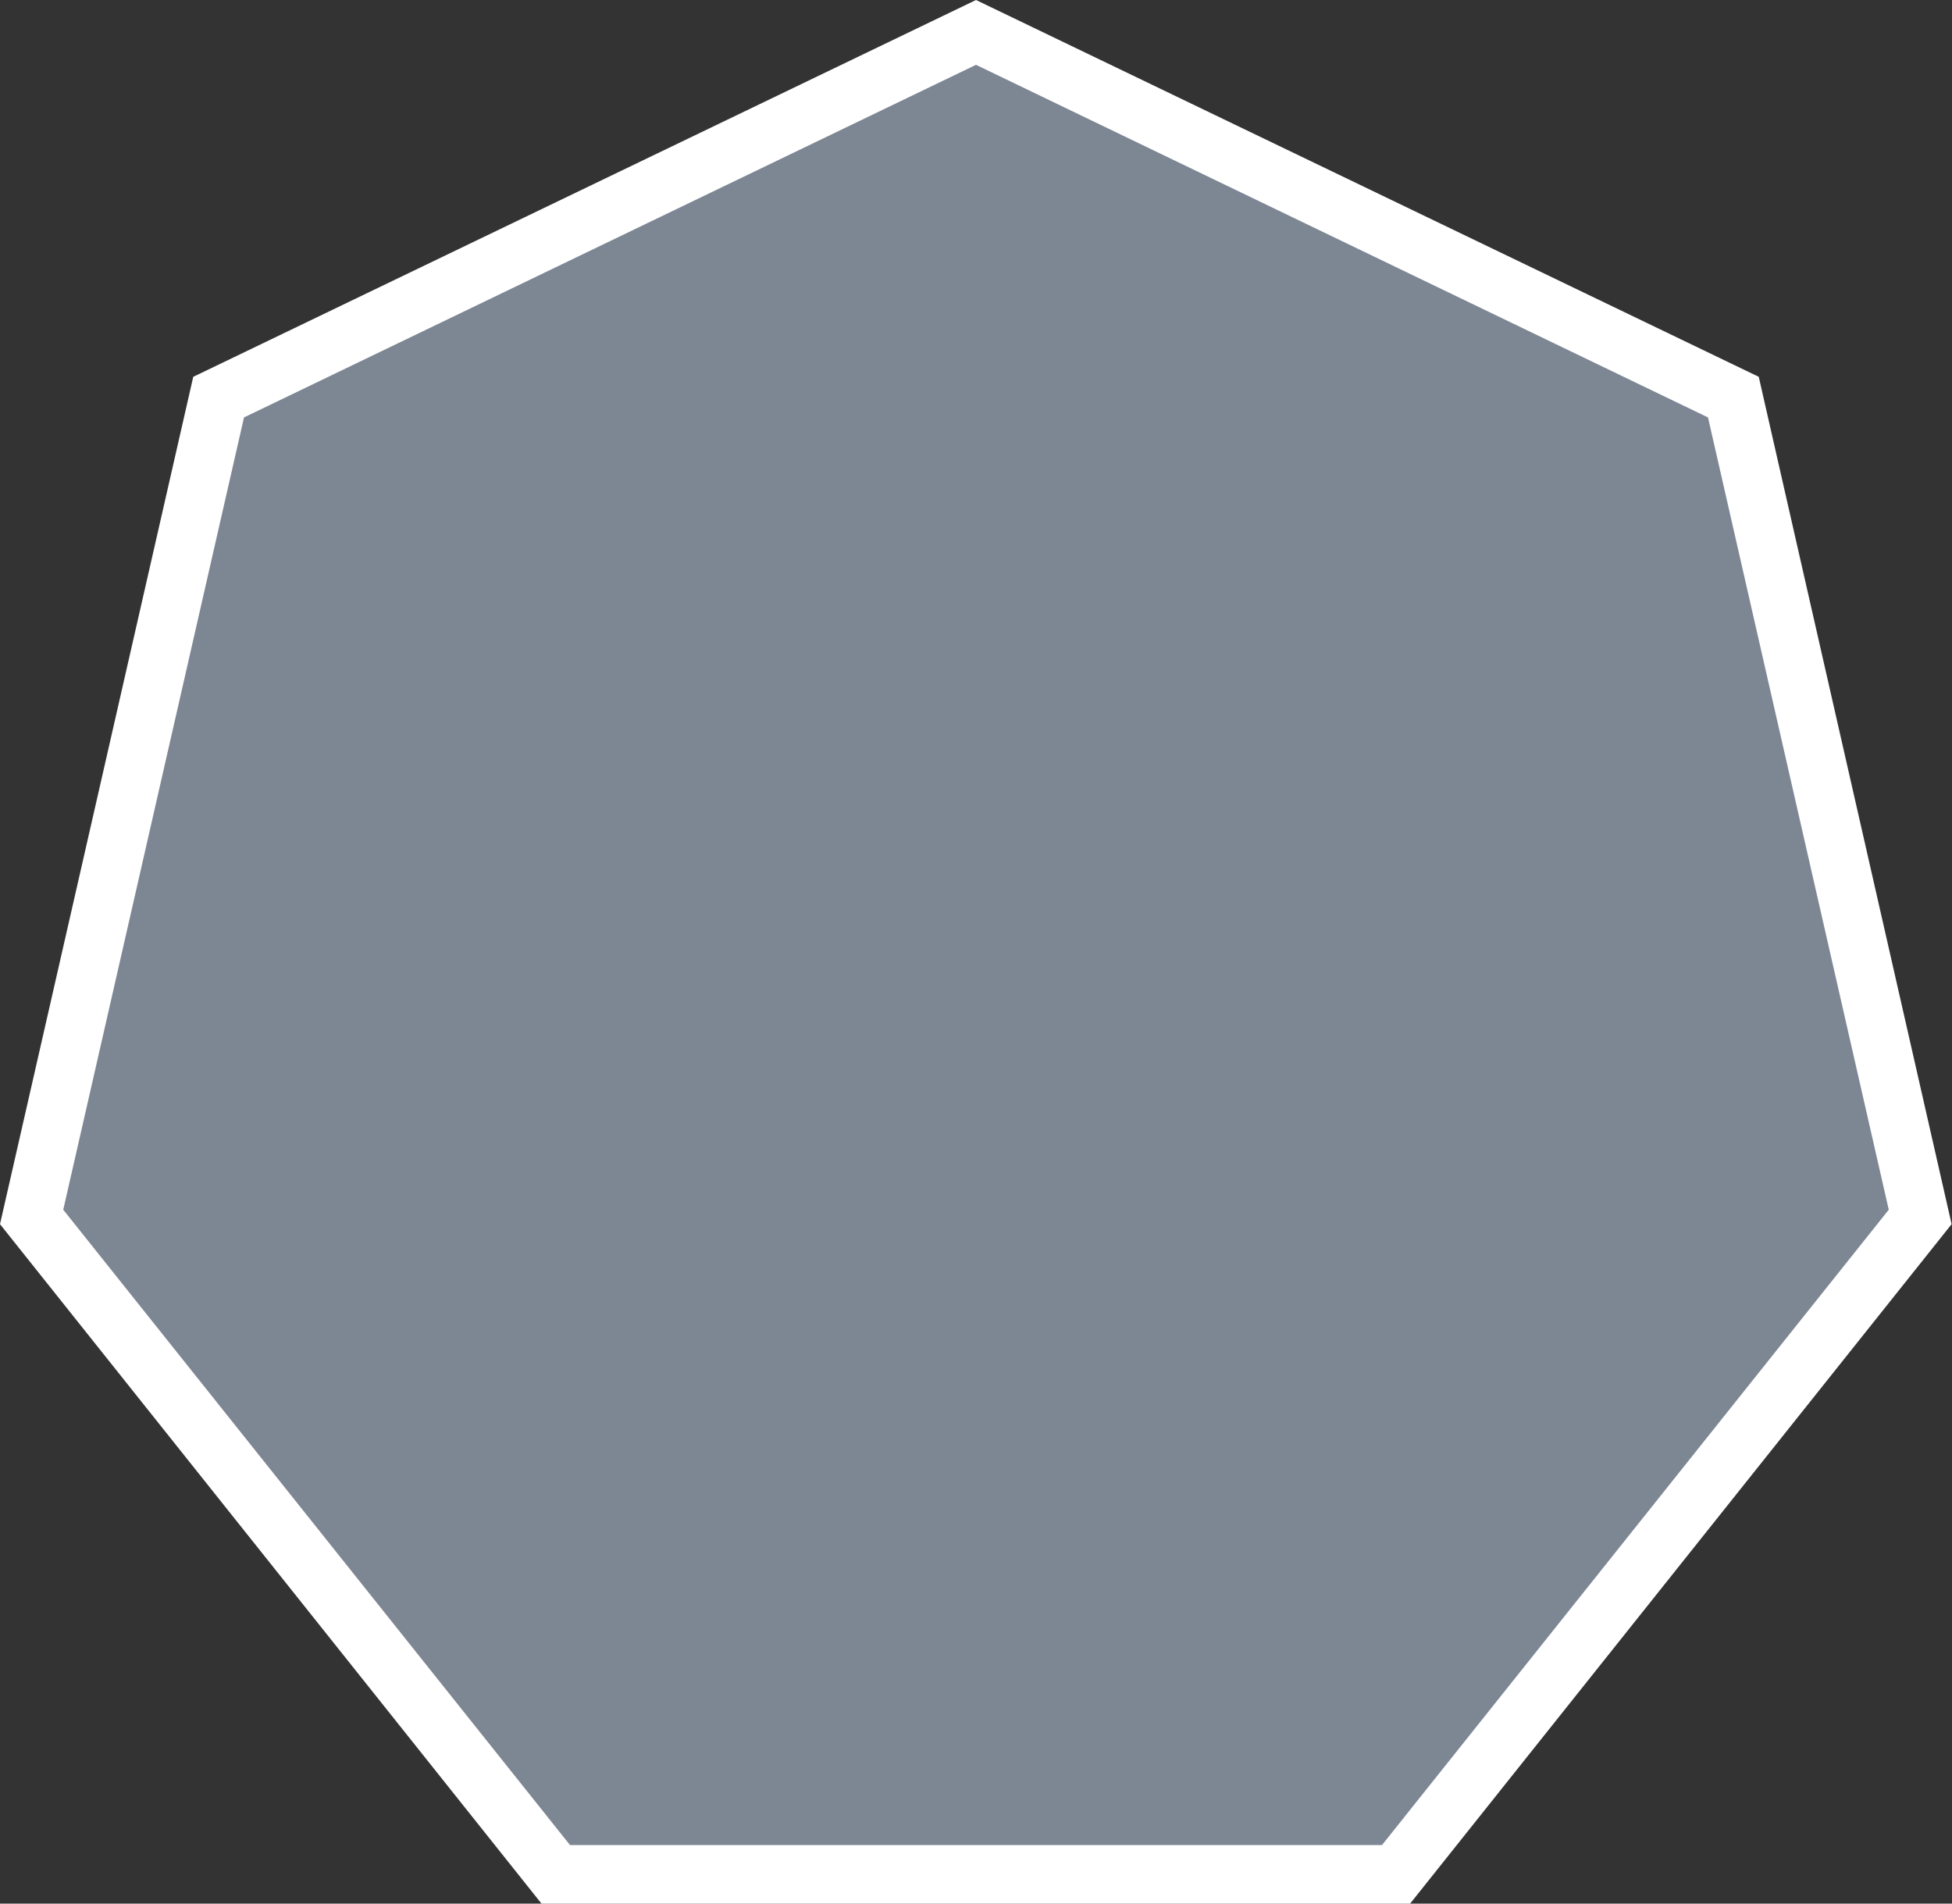
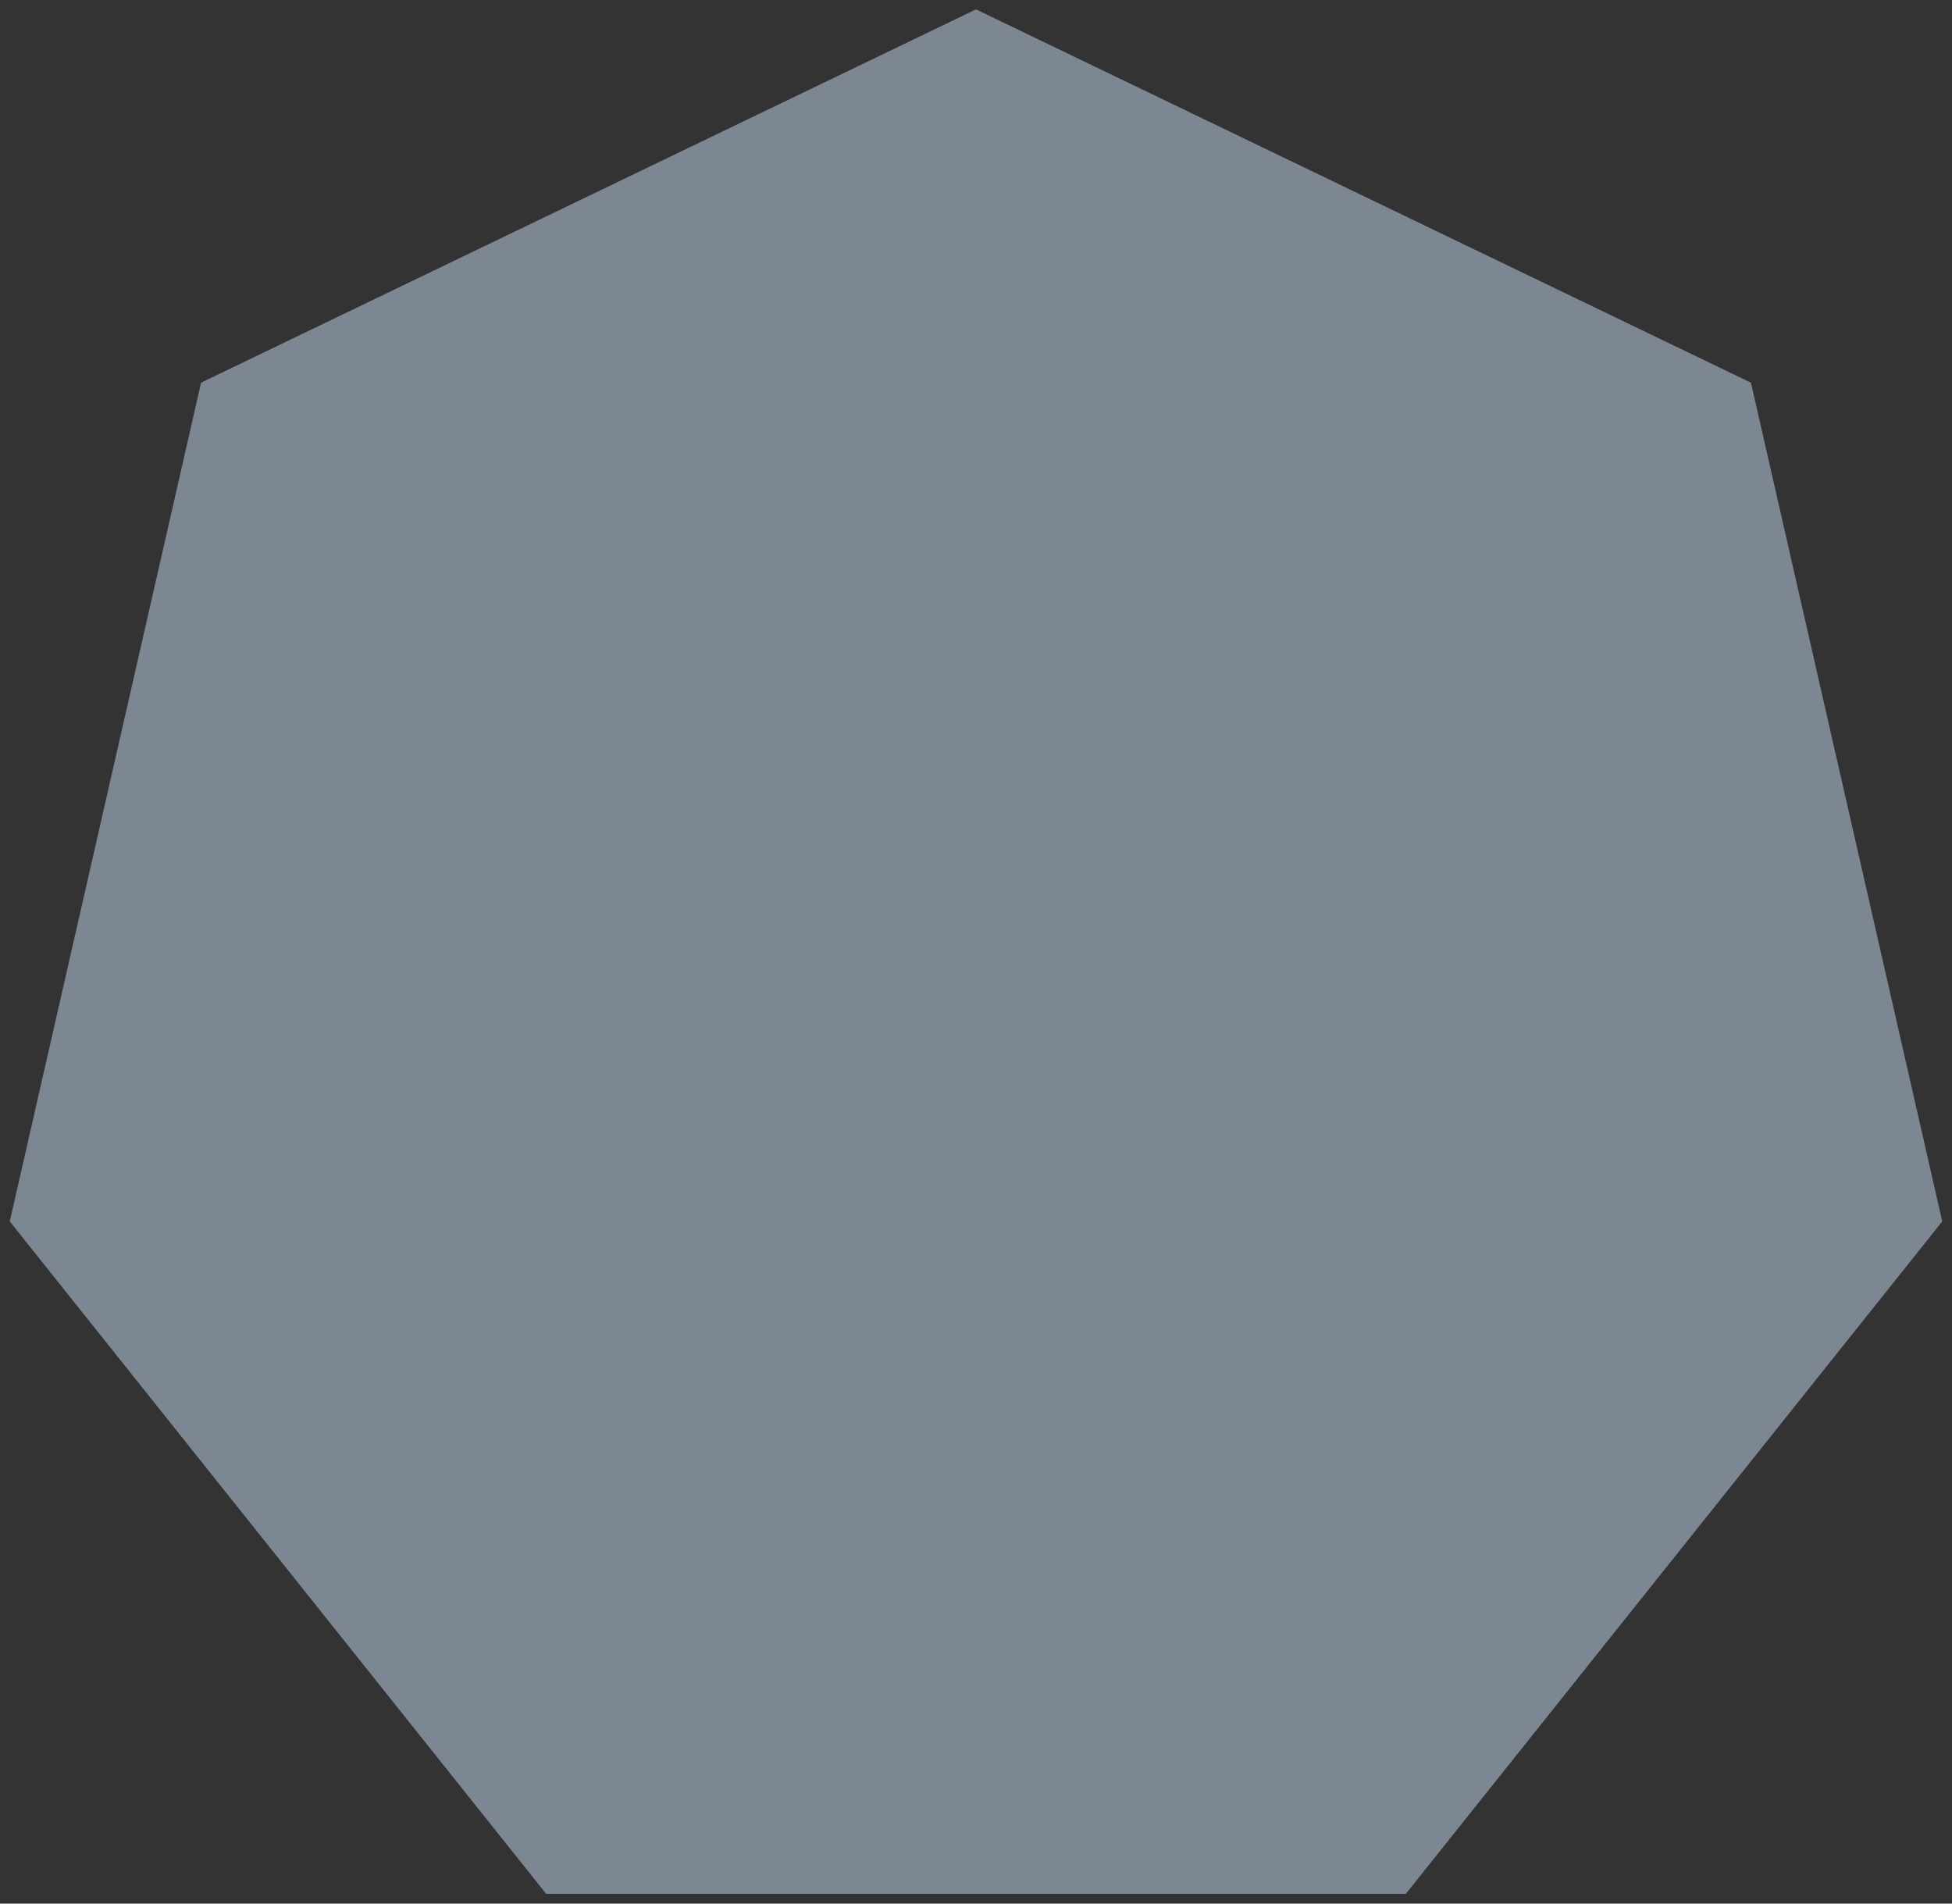
<svg xmlns="http://www.w3.org/2000/svg" version="1.1" id="Layer_1" x="0px" y="0px" viewBox="0 0 500 487.5" enable-background="new 0 0 500 487.5" xml:space="preserve">
  <rect x="0" y="0" width="500" height="487.5" fill="#333333" stroke="none" />
  <g id="Change1_1_">
    <polygon id="Change1" fill="#7D8693" points="139.9,485 2.5,312.8 51.5,98 250,2.4 448.5,98 497.5,312.8 360.1,485  " />
  </g>
  <g id="Change2_1_">
-     <path id="Change2" fill="#FFFFFF" d="M250,16.6l187.5,90.3l46.3,202.9L354,472.5H146L16.2,309.8l46.3-202.9L250,16.6 M250,0   L49.5,96.5L0,313.5l138.7,174h222.5l138.7-174L450.5,96.5L250,0L250,0z" />
-   </g>
+     </g>
</svg>